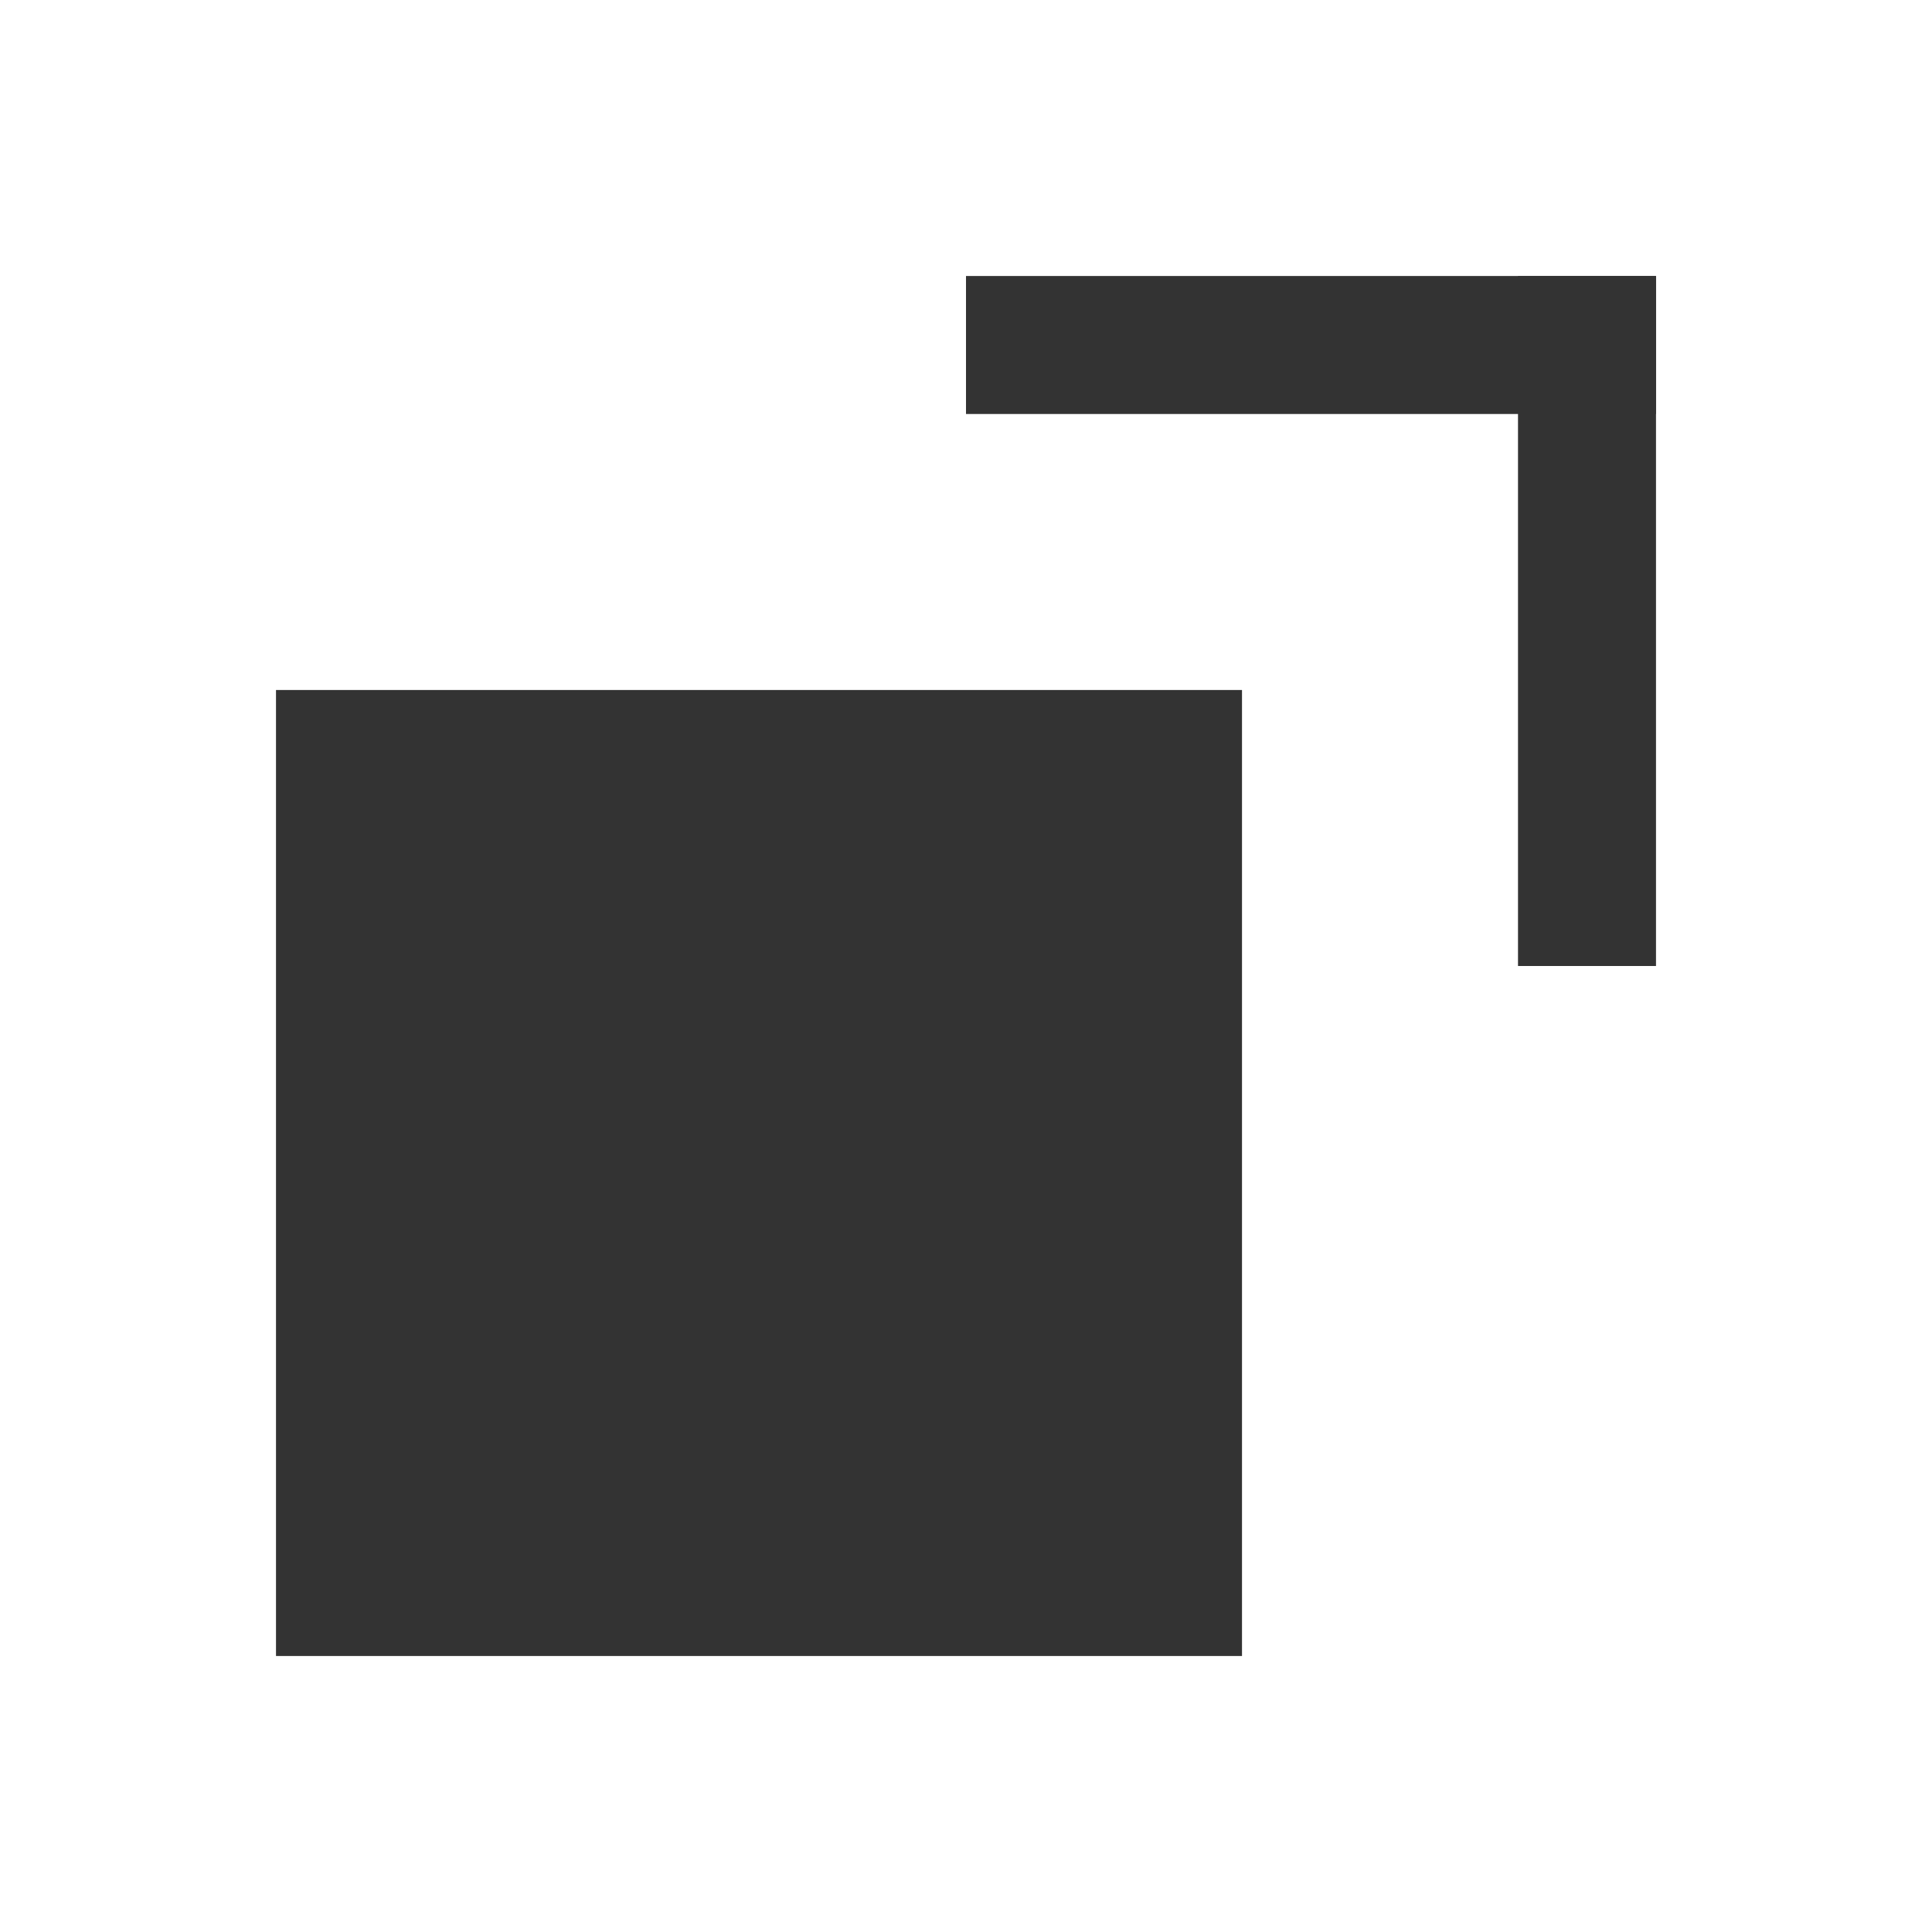
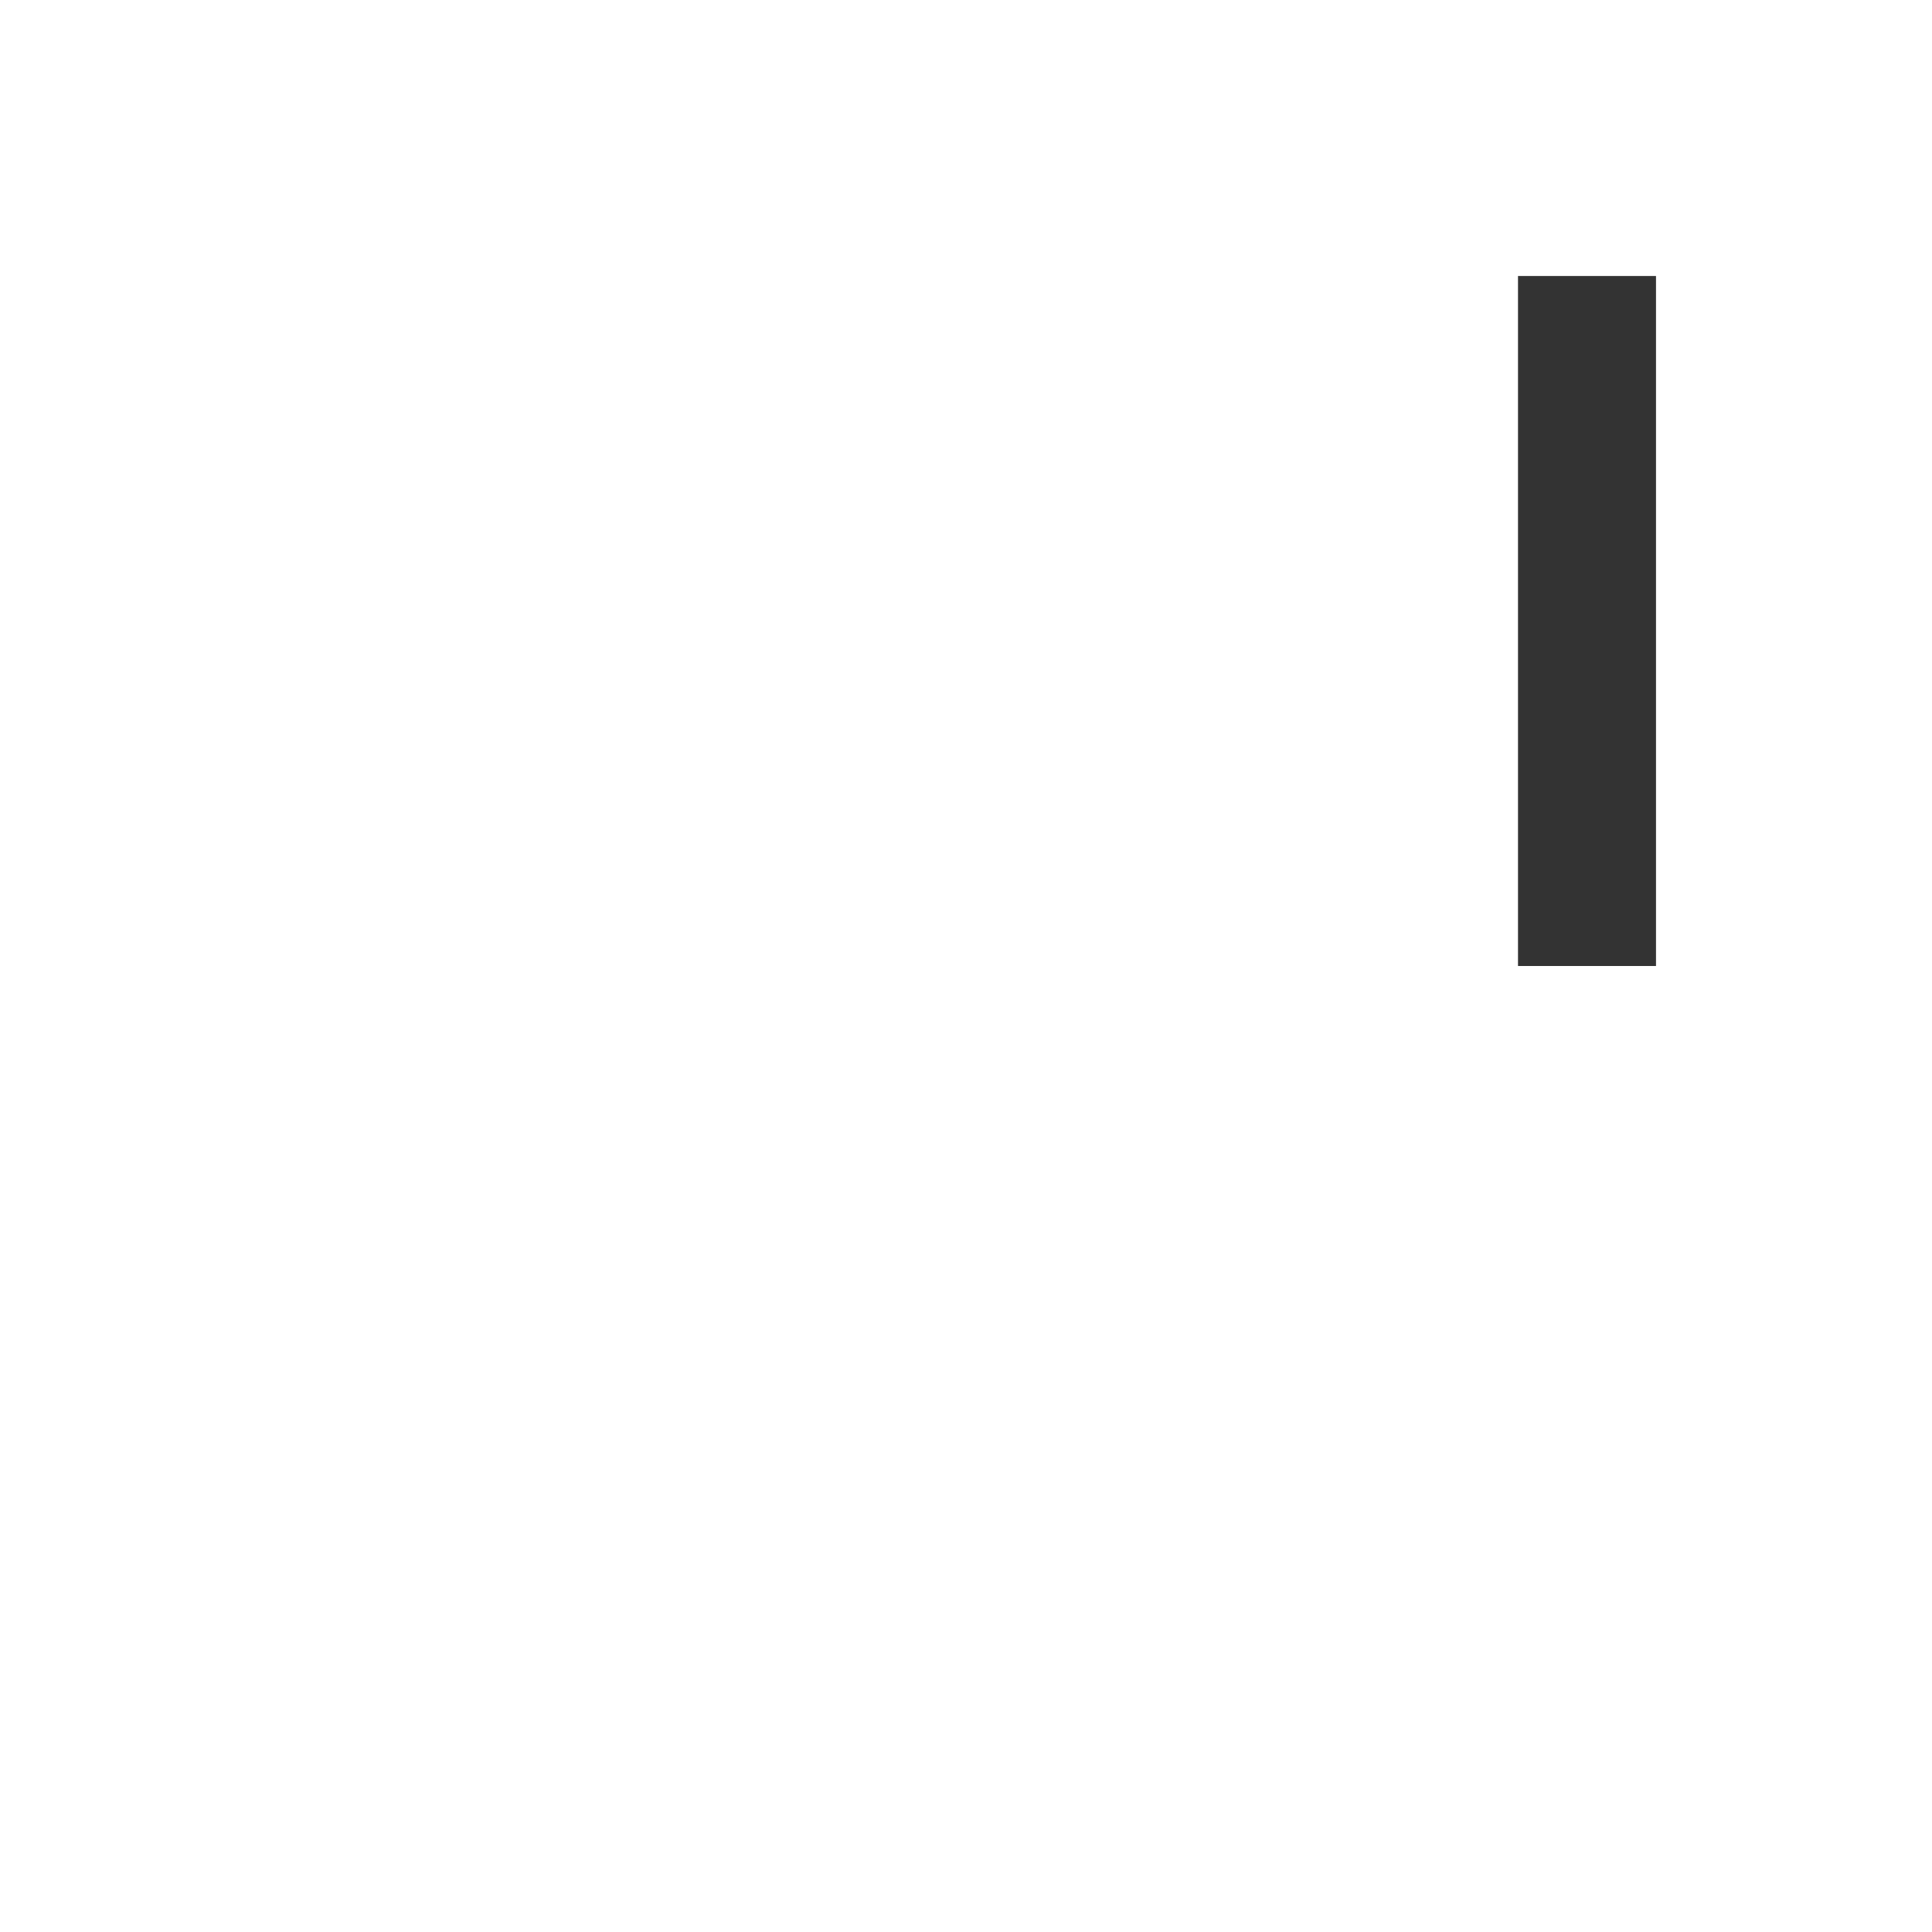
<svg xmlns="http://www.w3.org/2000/svg" width="14" height="14">
  <g data-name="レイヤー 1">
    <g data-name="グループ 414">
-       <path data-name="長方形 587" fill="#333" d="M2 5h7v7H2z" />
-       <path data-name="長方形 588" fill="#333" d="M7 2h5v1H7z" />
      <path data-name="長方形 589" fill="#333" d="M11 2h1v5h-1z" />
      <path data-name="長方形 590" fill="none" d="M0 0h14v14H0z" />
    </g>
  </g>
</svg>